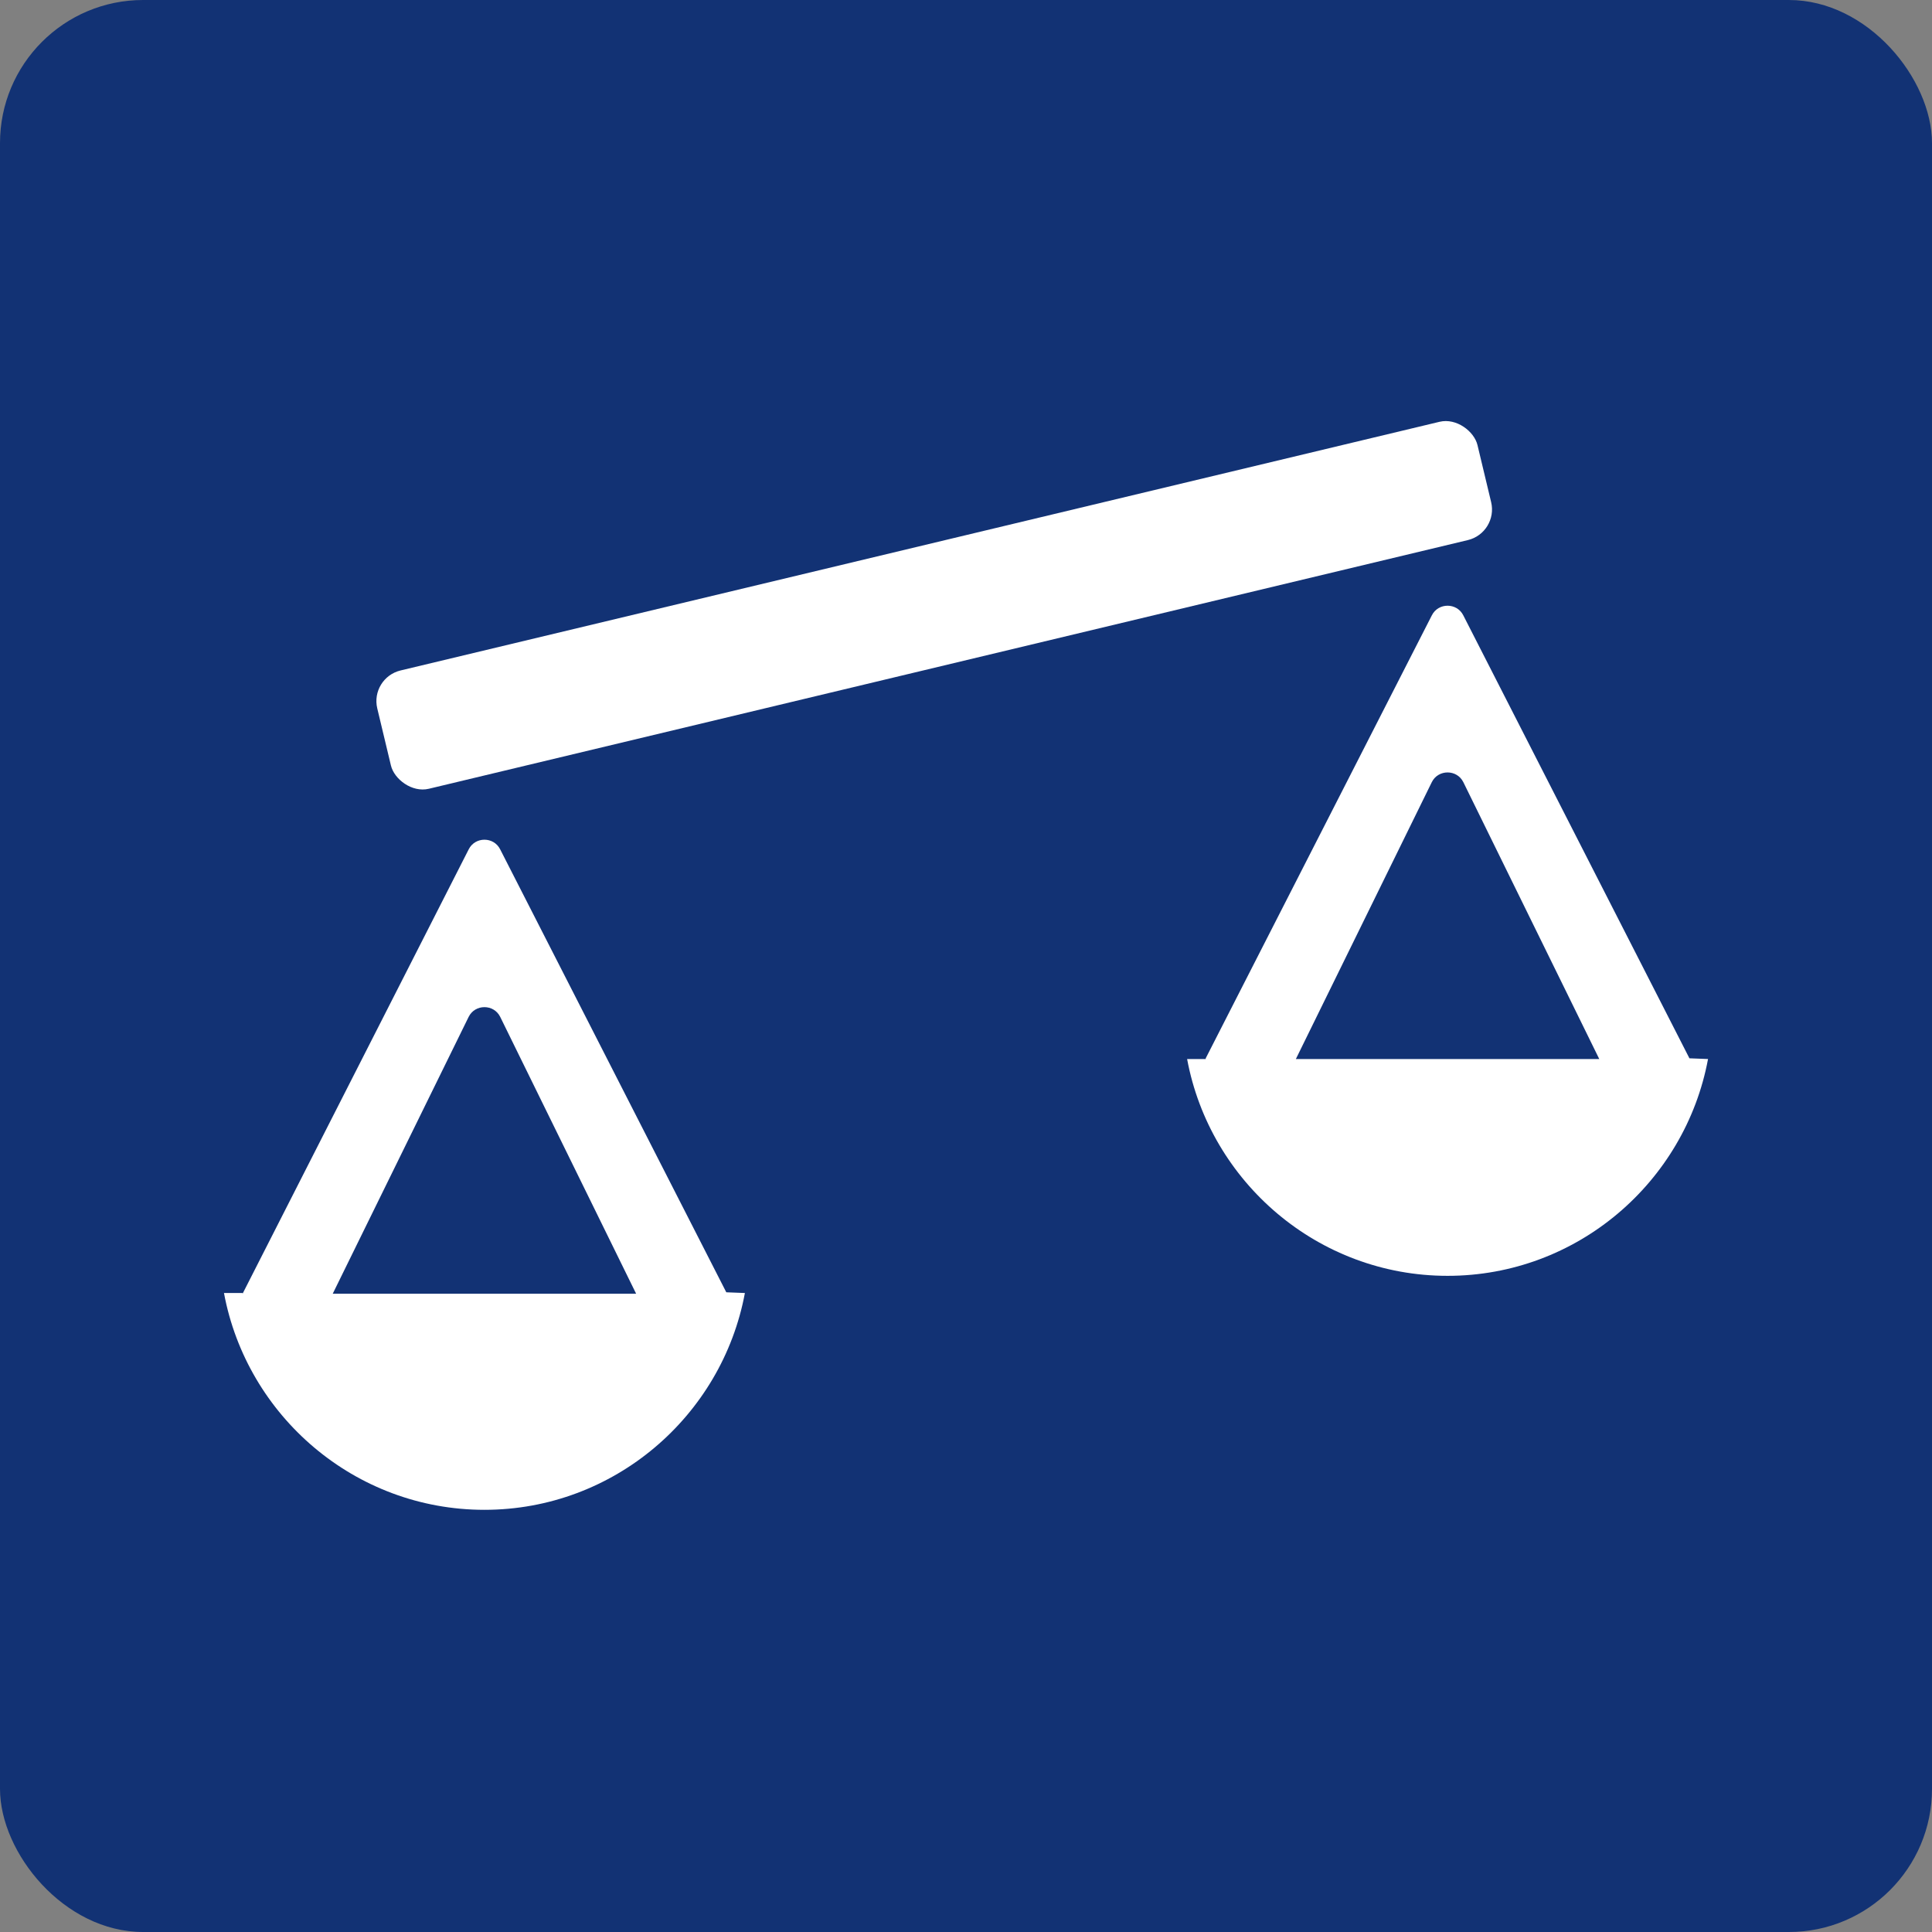
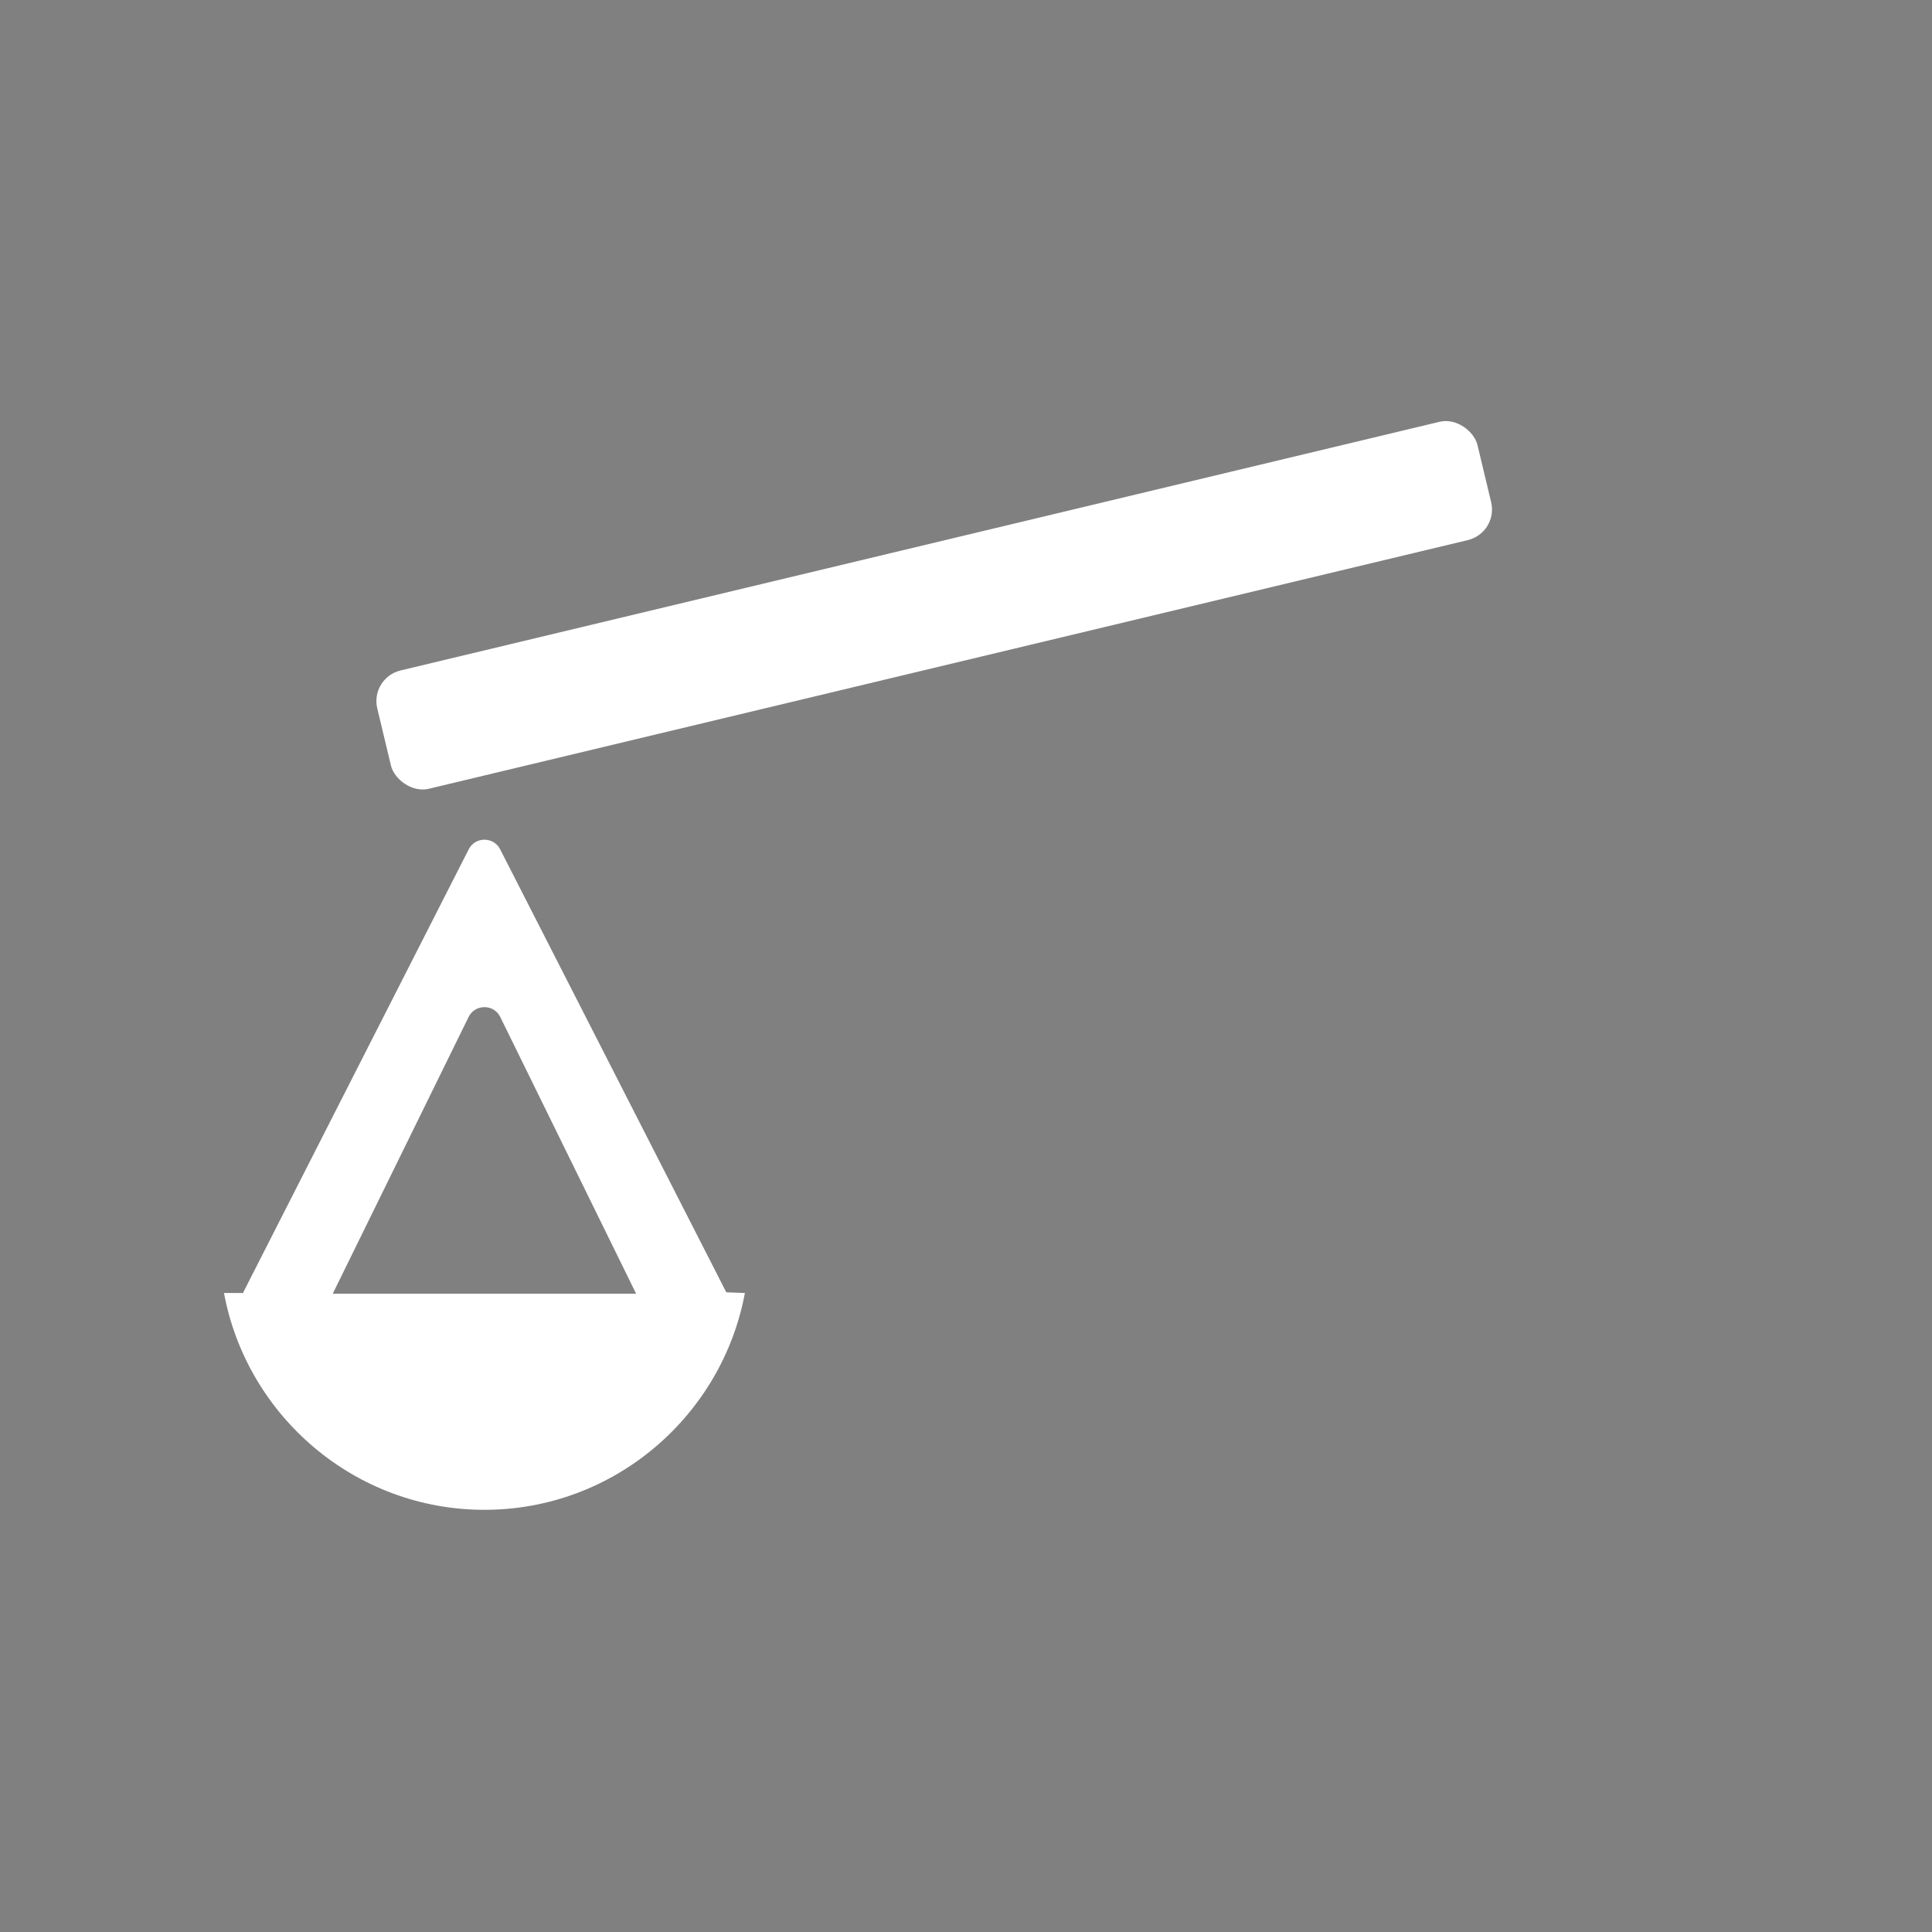
<svg xmlns="http://www.w3.org/2000/svg" id="Layer_1" data-name="Layer 1" viewBox="0 0 27 27">
  <rect x="0" y="0" width="27" height="27" fill="#808080" stroke="none" />
  <defs>
    <style>
      .cls-1 {
        fill: #fff;
      }

      .cls-2 {
        fill: #123274;
      }
    </style>
  </defs>
-   <rect id="Rectangle_112" data-name="Rectangle 112" class="cls-2" width="27" height="27" rx="2" ry="2" />
  <g>
-     <path class="cls-1" d="m16.85,14.79l3.16-6.19c.09-.18.35-.18.44,0l3.16,6.19h0s.26.01.26.01c-.32,1.72-1.83,3.03-3.64,3.03s-3.32-1.31-3.64-3.03h.26s0,0,0-.01Zm5.5.01l-1.9-3.87c-.09-.18-.35-.18-.44,0l-1.9,3.87h4.25,0Z" />
    <path class="cls-1" d="m3.39,18.08h0s3.16-6.21,3.16-6.21c.09-.18.35-.18.44,0l3.16,6.19h0s.26.01.26.01c-.32,1.72-1.83,3.03-3.64,3.03s-3.32-1.31-3.64-3.03h.26Zm5.5,0l-1.9-3.87c-.09-.18-.35-.18-.44,0l-1.9,3.87h4.25,0Z" />
    <rect class="cls-1" x="5.15" y="7.61" width="15.81" height="1.7" rx=".44" ry=".44" transform="translate(-1.61 3.27) rotate(-13.46)" />
  </g>
</svg>